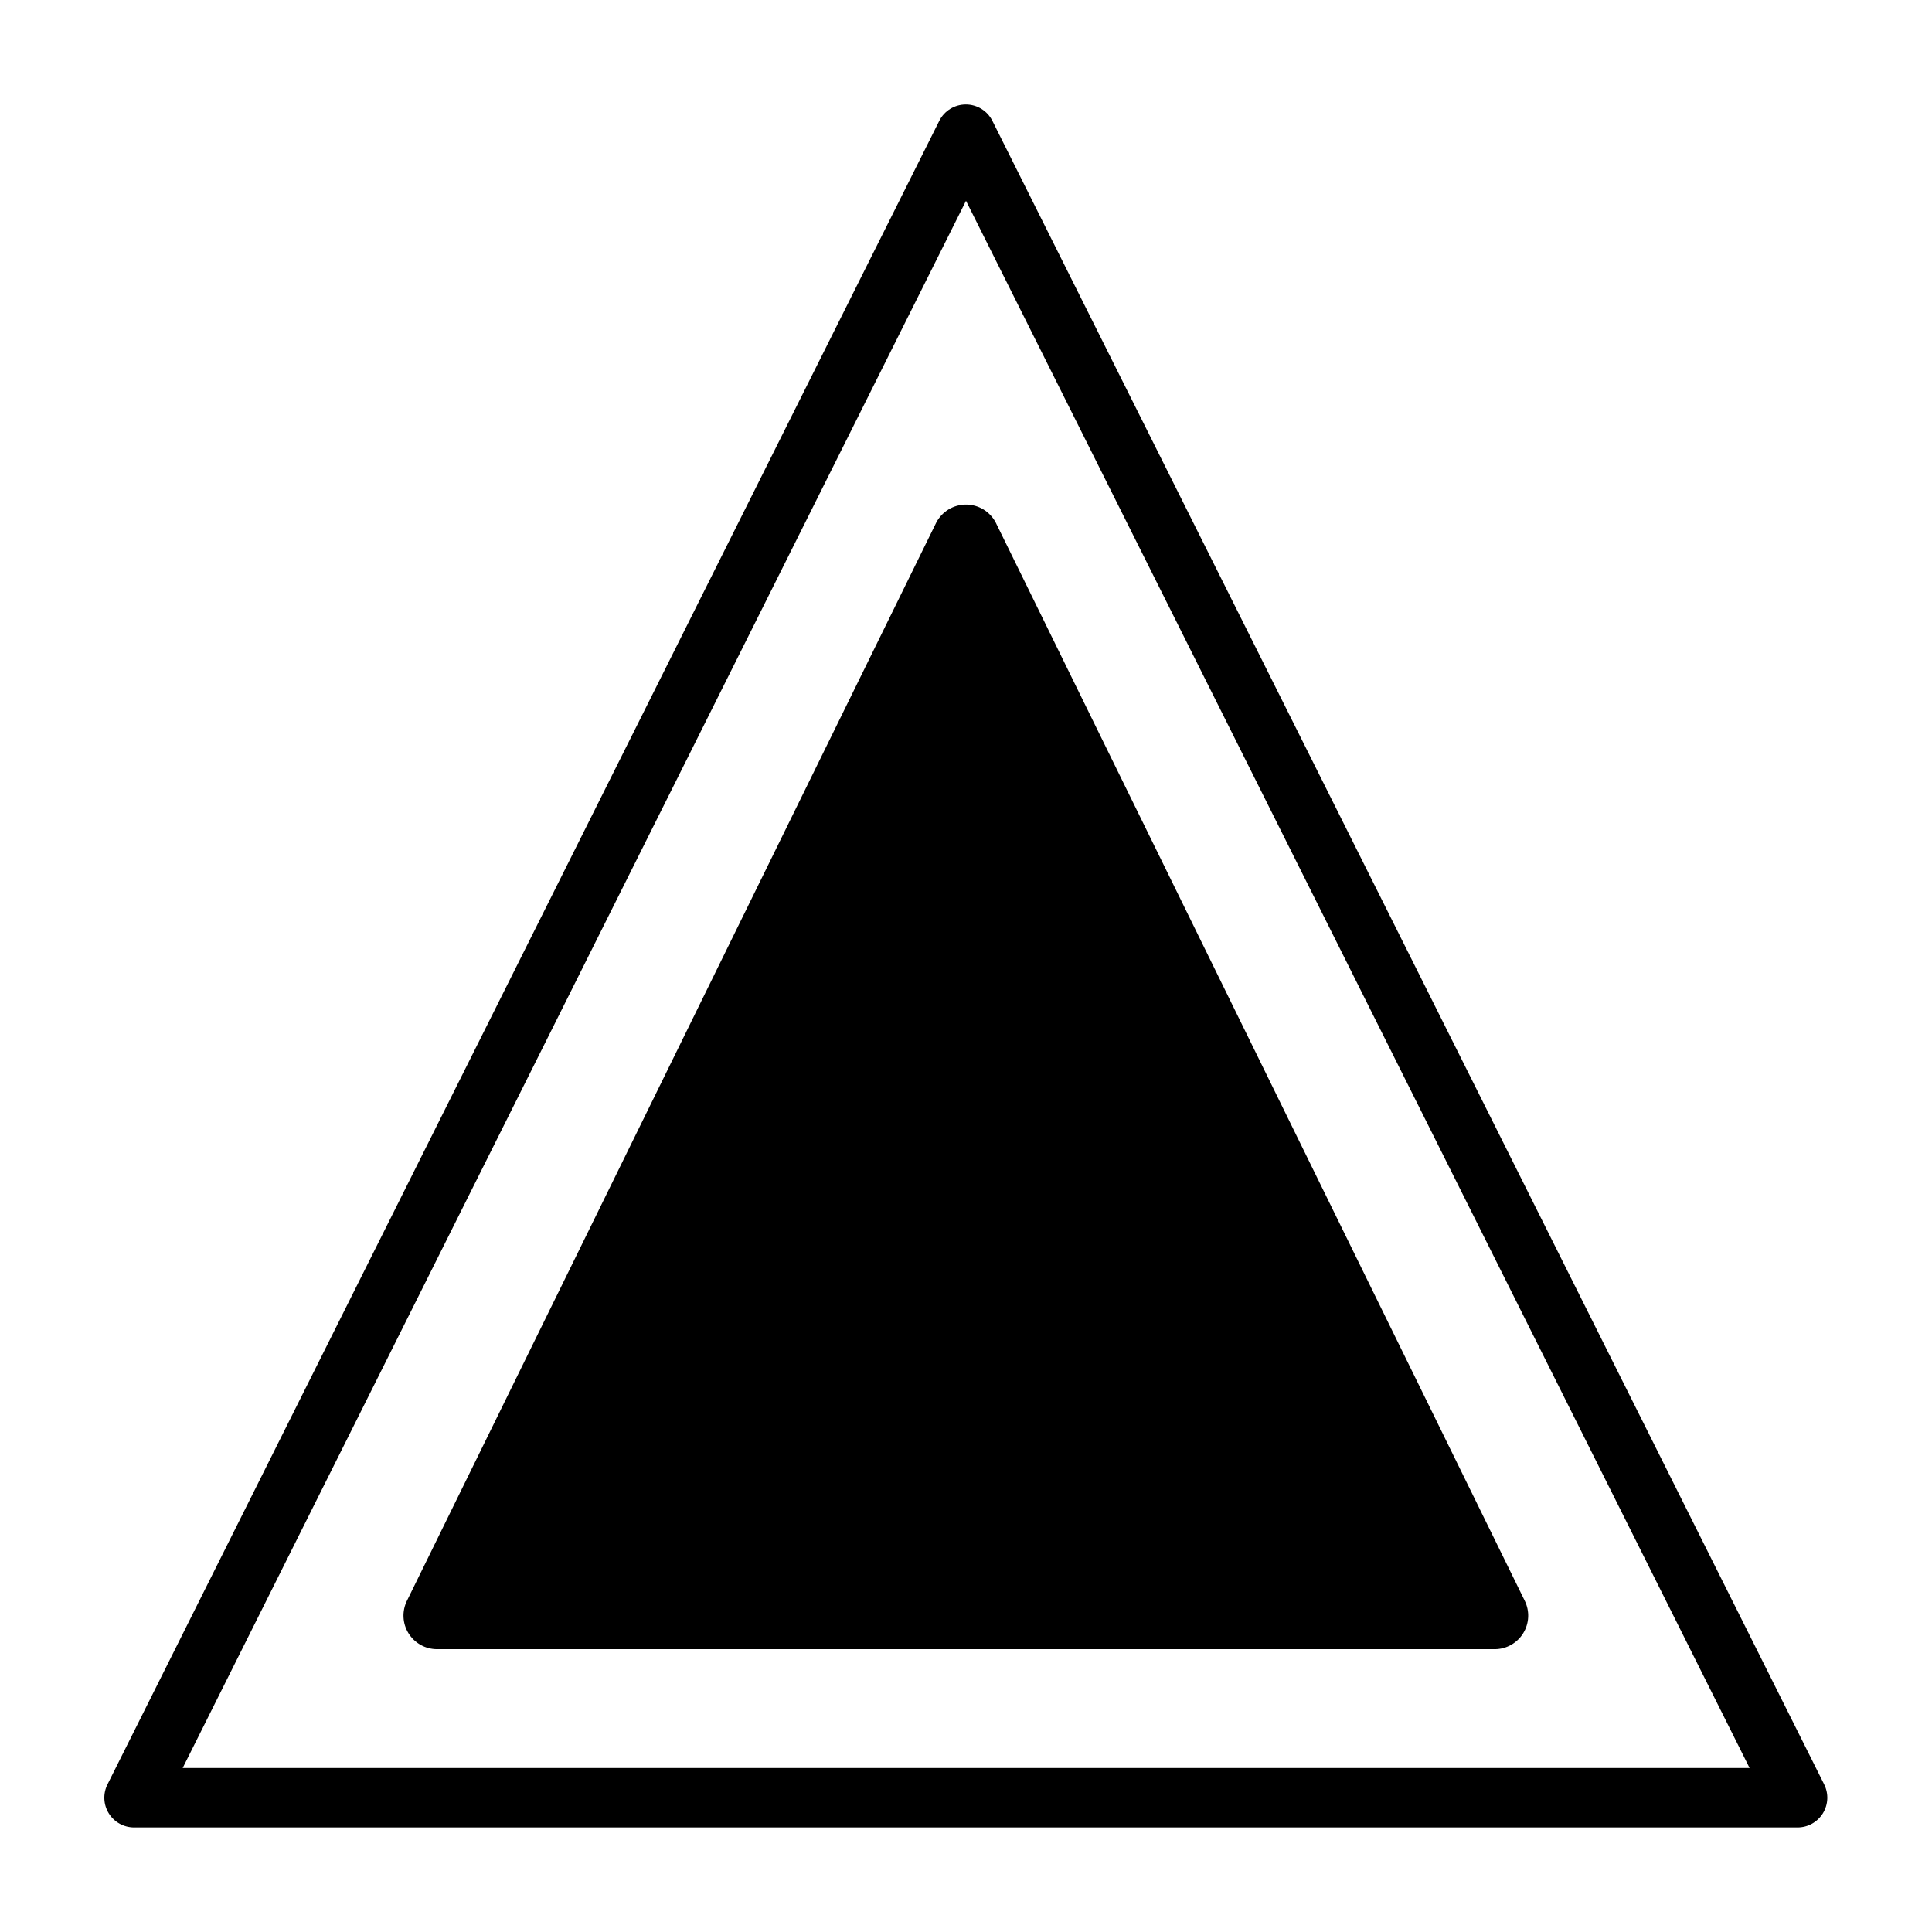
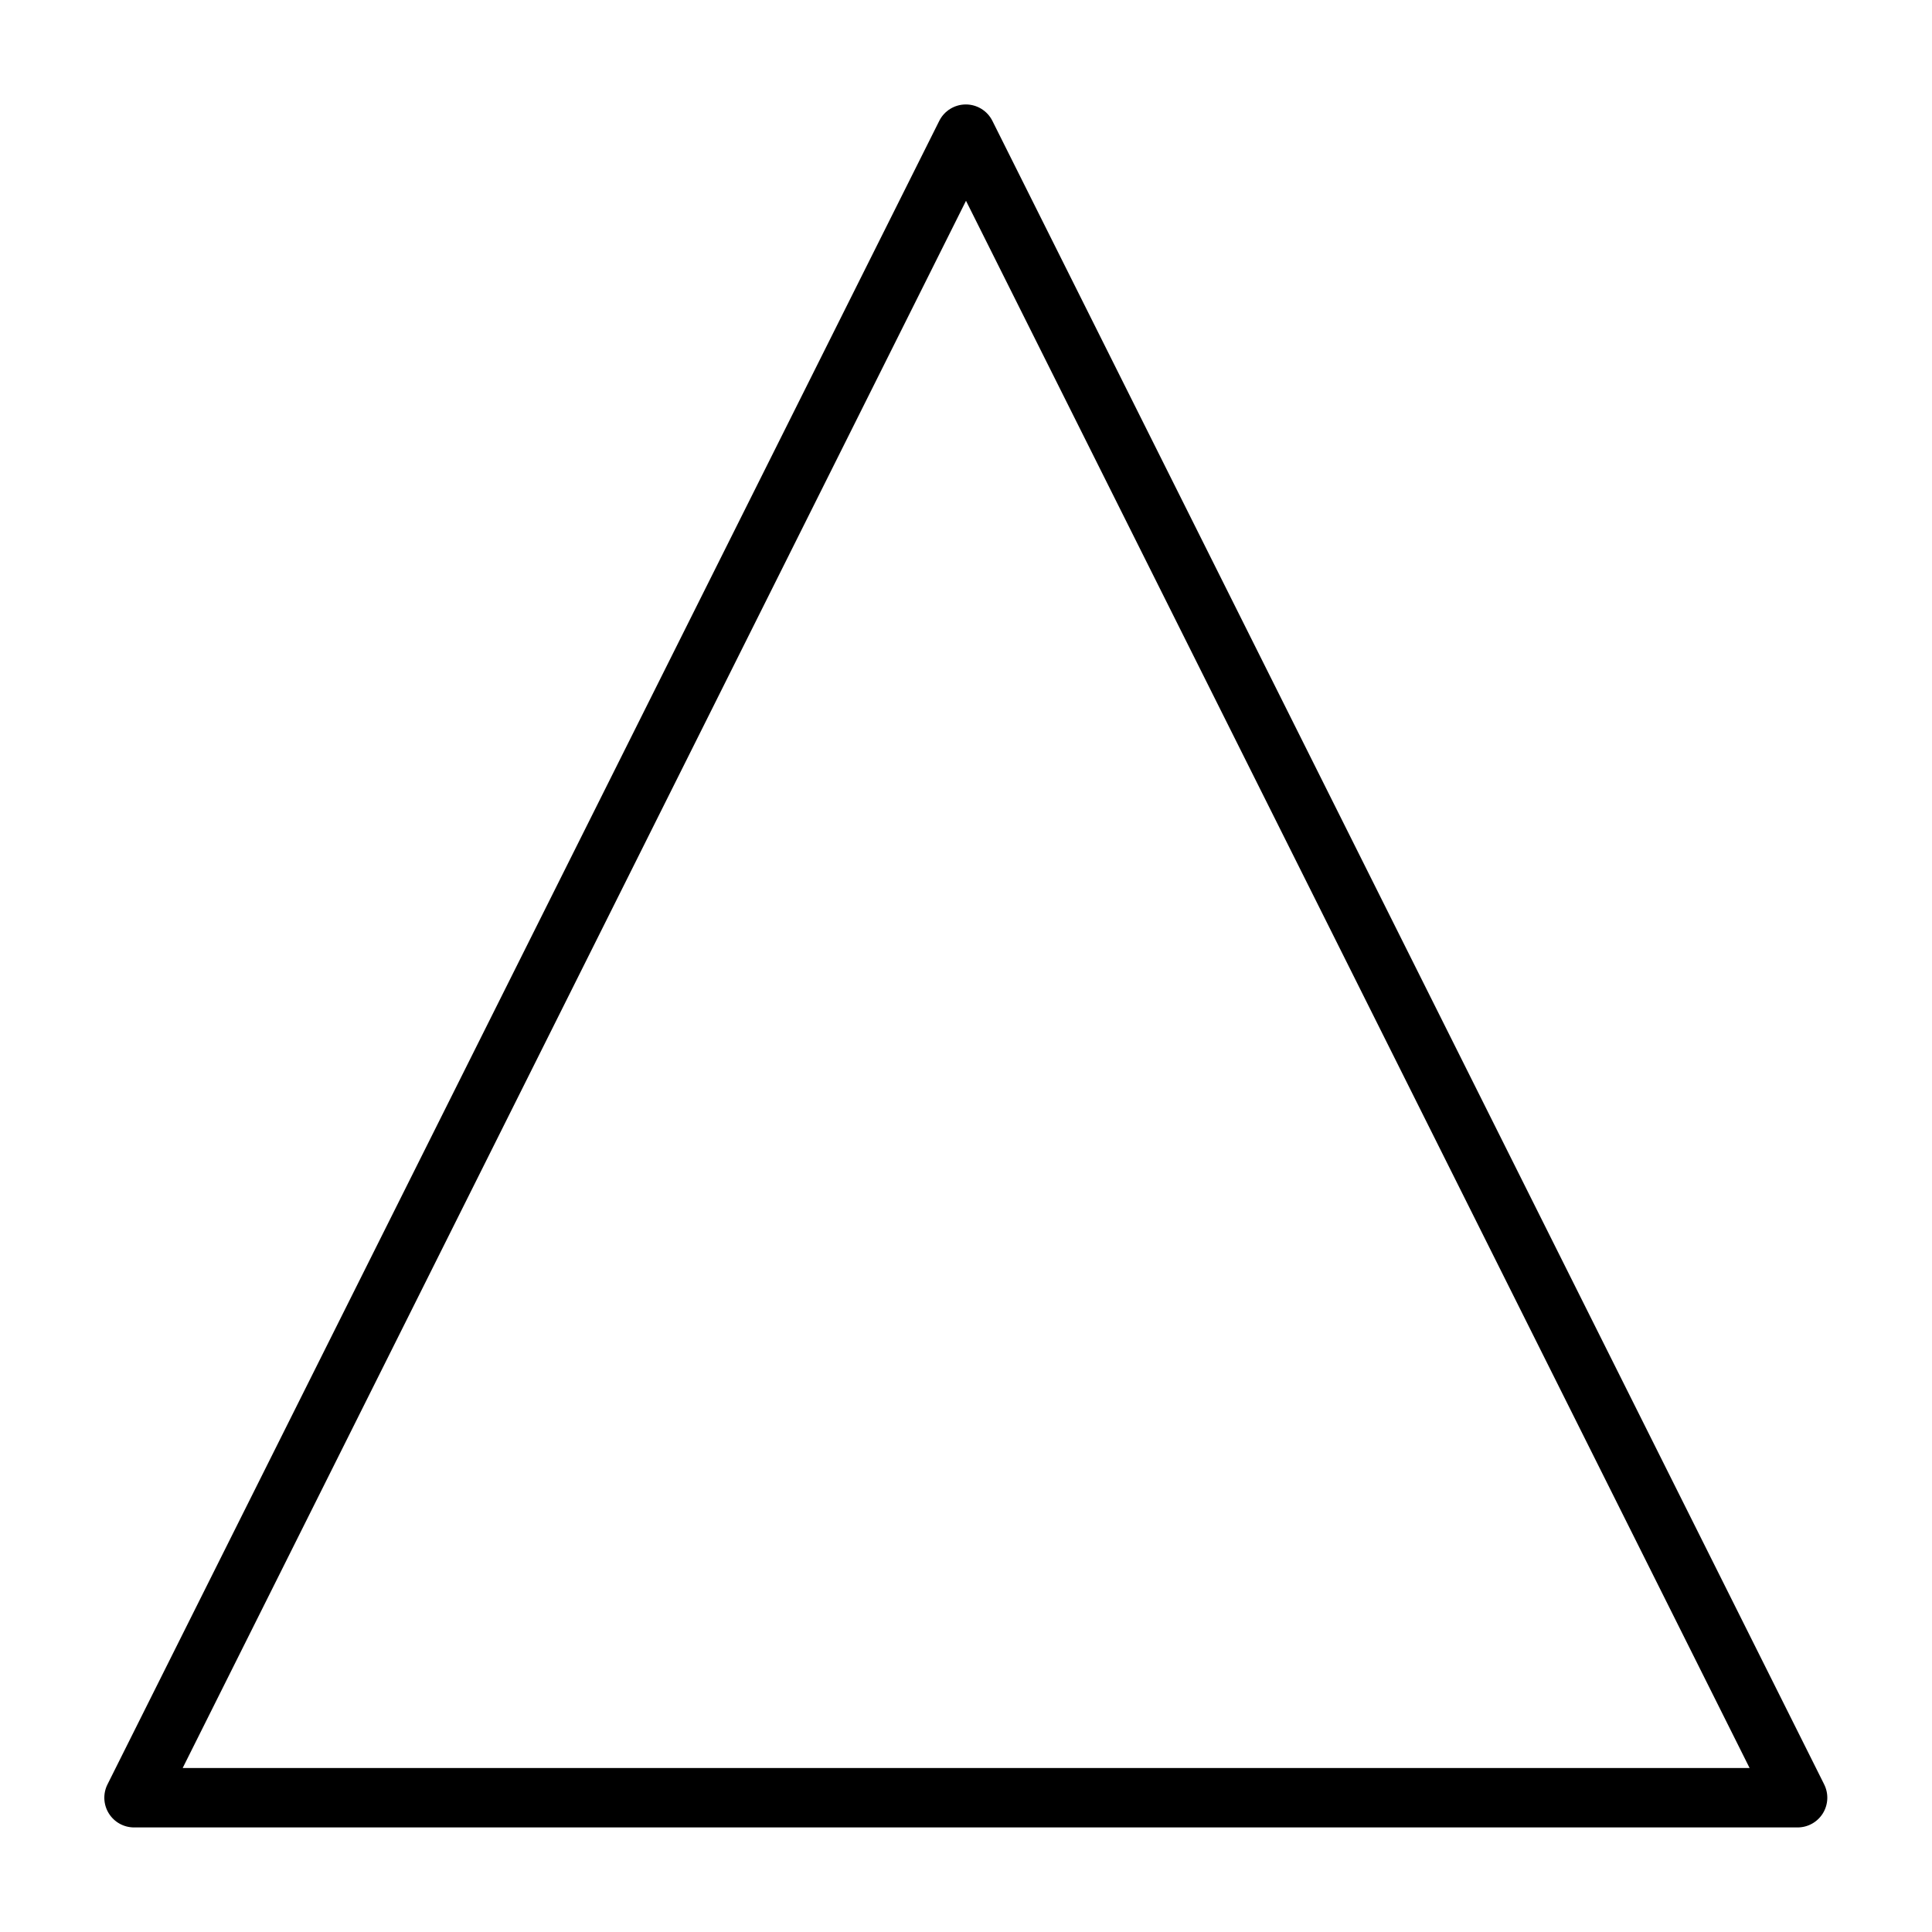
<svg xmlns="http://www.w3.org/2000/svg" fill="#000000" width="800px" height="800px" version="1.1" viewBox="144 144 512 512">
  <g>
-     <path d="m259.8 581.05h280.4c3.055-0.035 5.879-1.637 7.477-4.242 1.598-2.606 1.746-5.848 0.395-8.59l-140.2-285.75c-1.539-2.922-4.57-4.754-7.871-4.754-3.305 0-6.336 1.832-7.875 4.754l-140.28 285.75c-1.359 2.754-1.203 6.012 0.414 8.621 1.617 2.609 4.465 4.203 7.535 4.211z" />
    <path d="m627.42 616.87-220.42-440.83c-1.332-2.672-4.059-4.359-7.043-4.359-2.988 0-5.715 1.688-7.047 4.359l-220.42 440.83c-1.234 2.449-1.105 5.367 0.344 7.695 1.445 2.332 4 3.738 6.742 3.723h440.83c2.731-0.012 5.258-1.43 6.688-3.758 1.426-2.324 1.547-5.223 0.32-7.66zm-435.01-4.328 207.59-415.33 207.66 415.33z" />
  </g>
</svg>